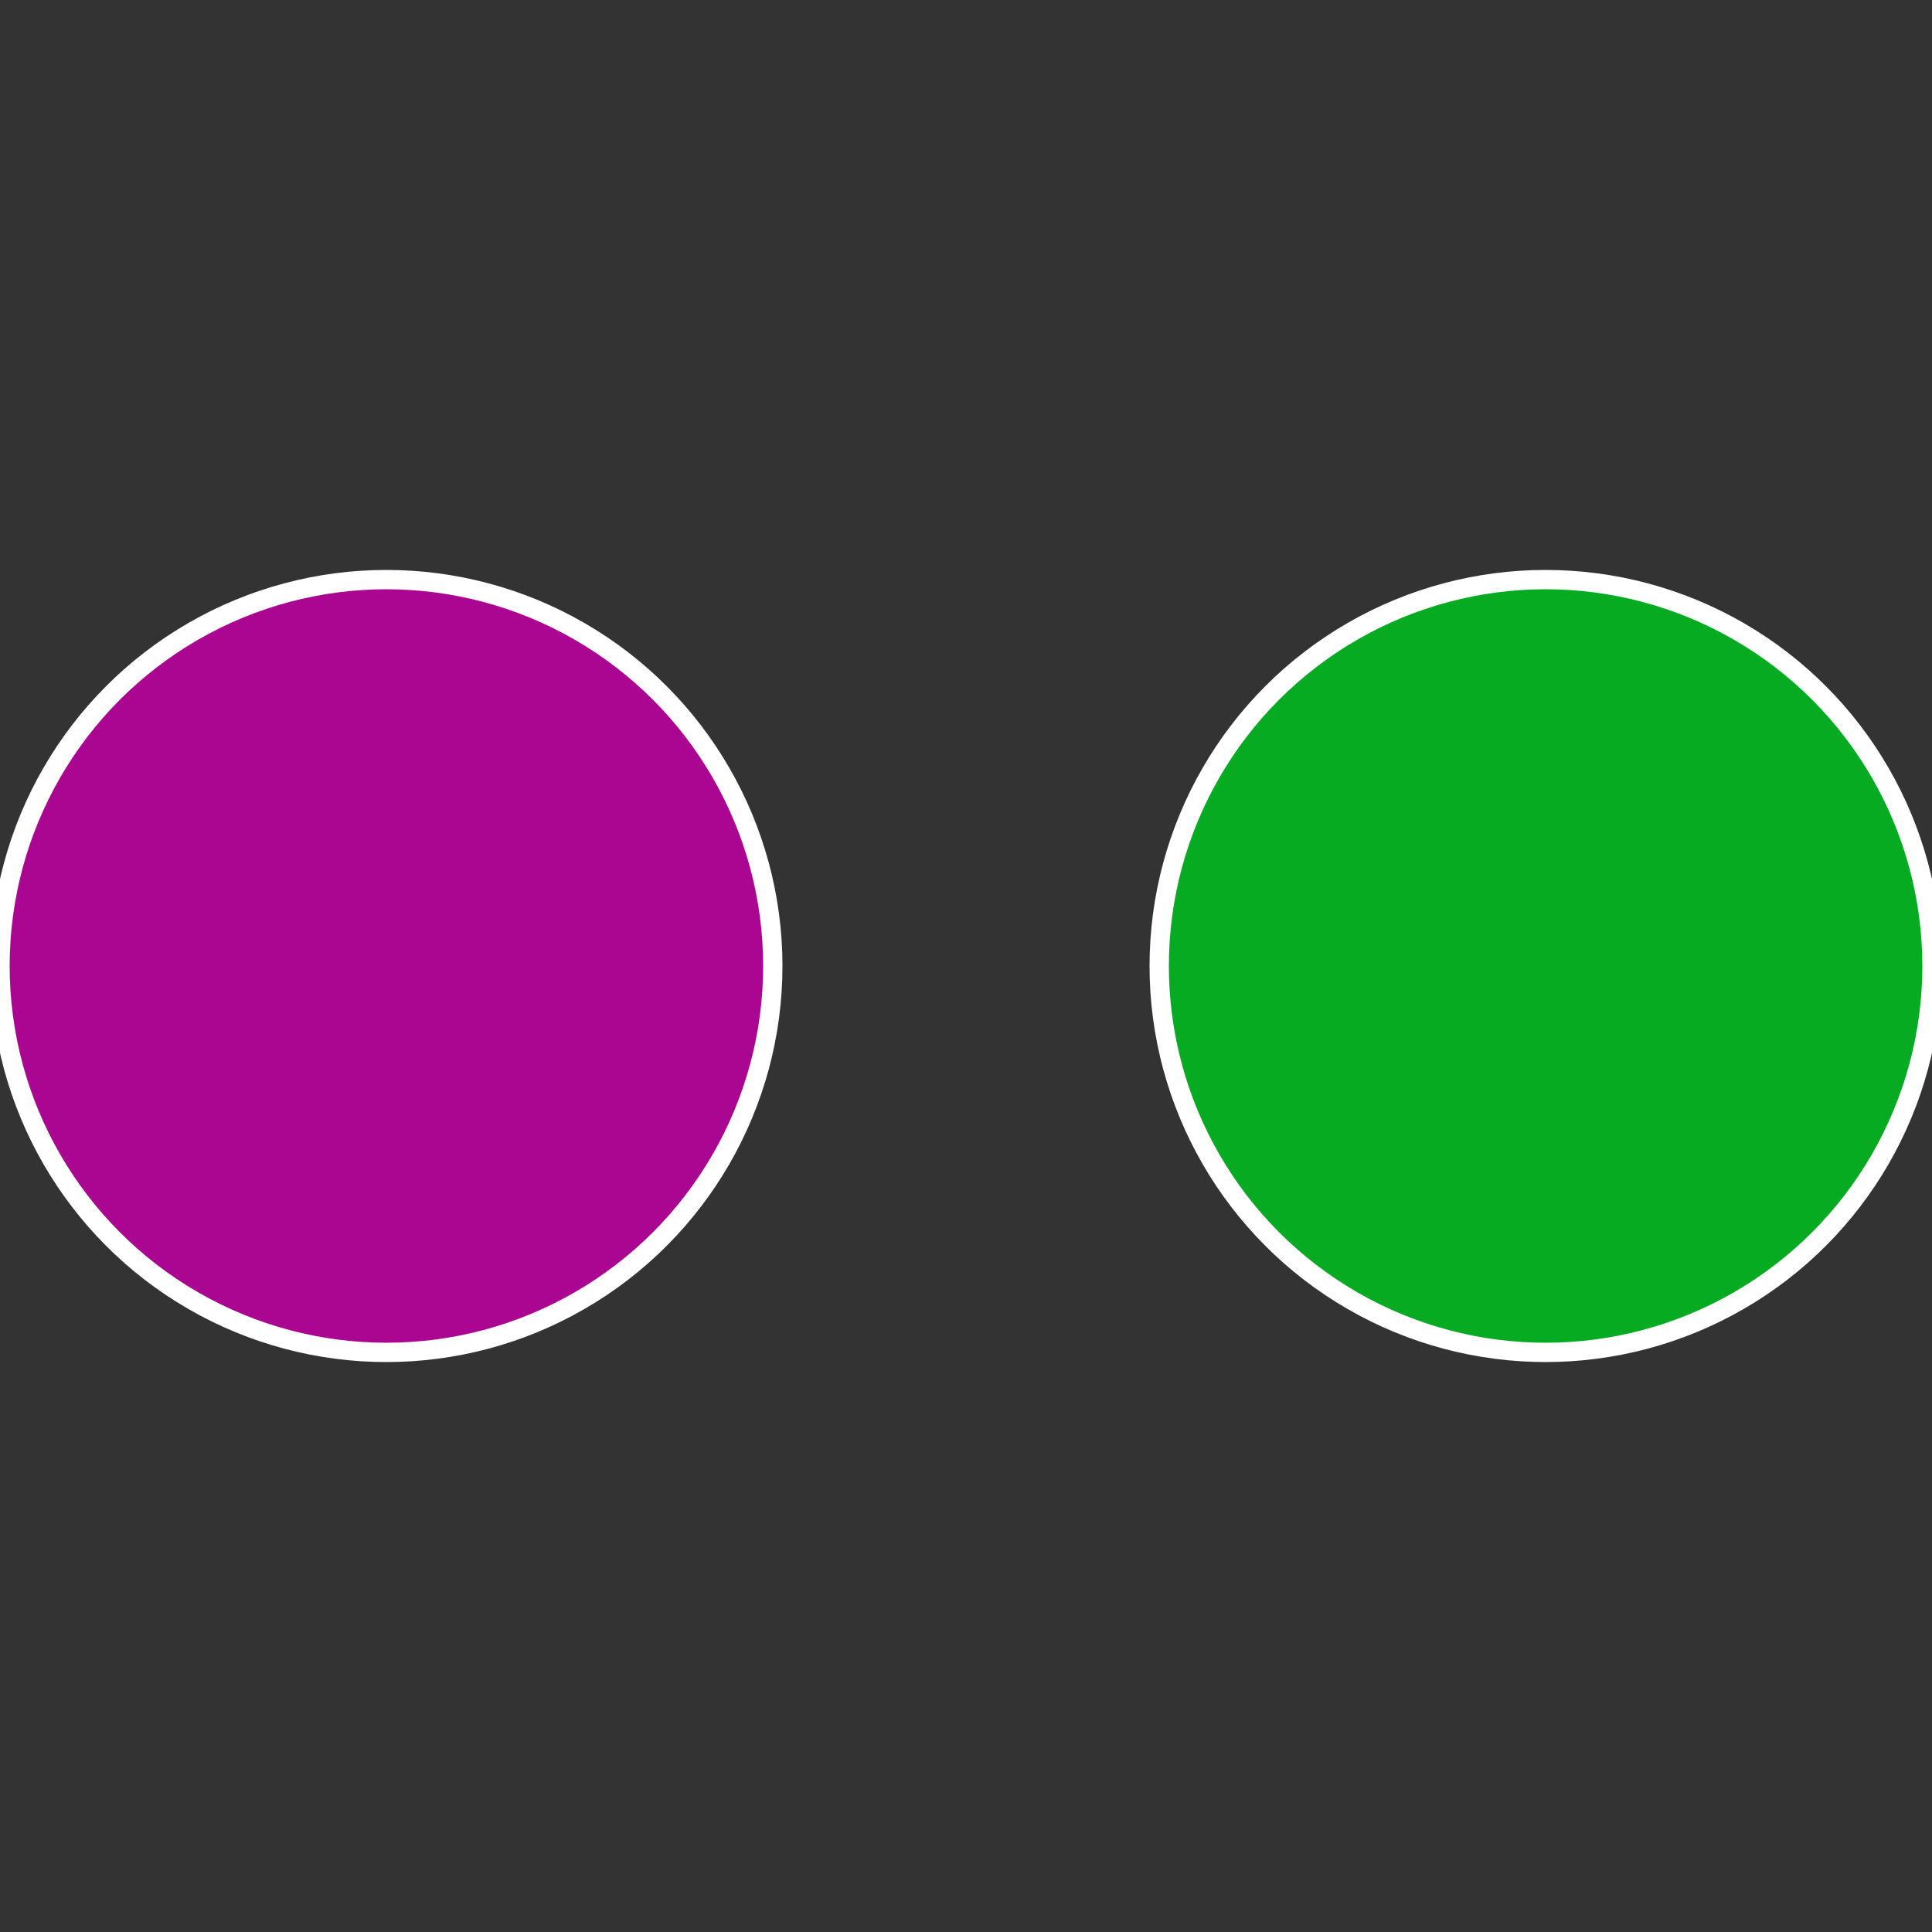
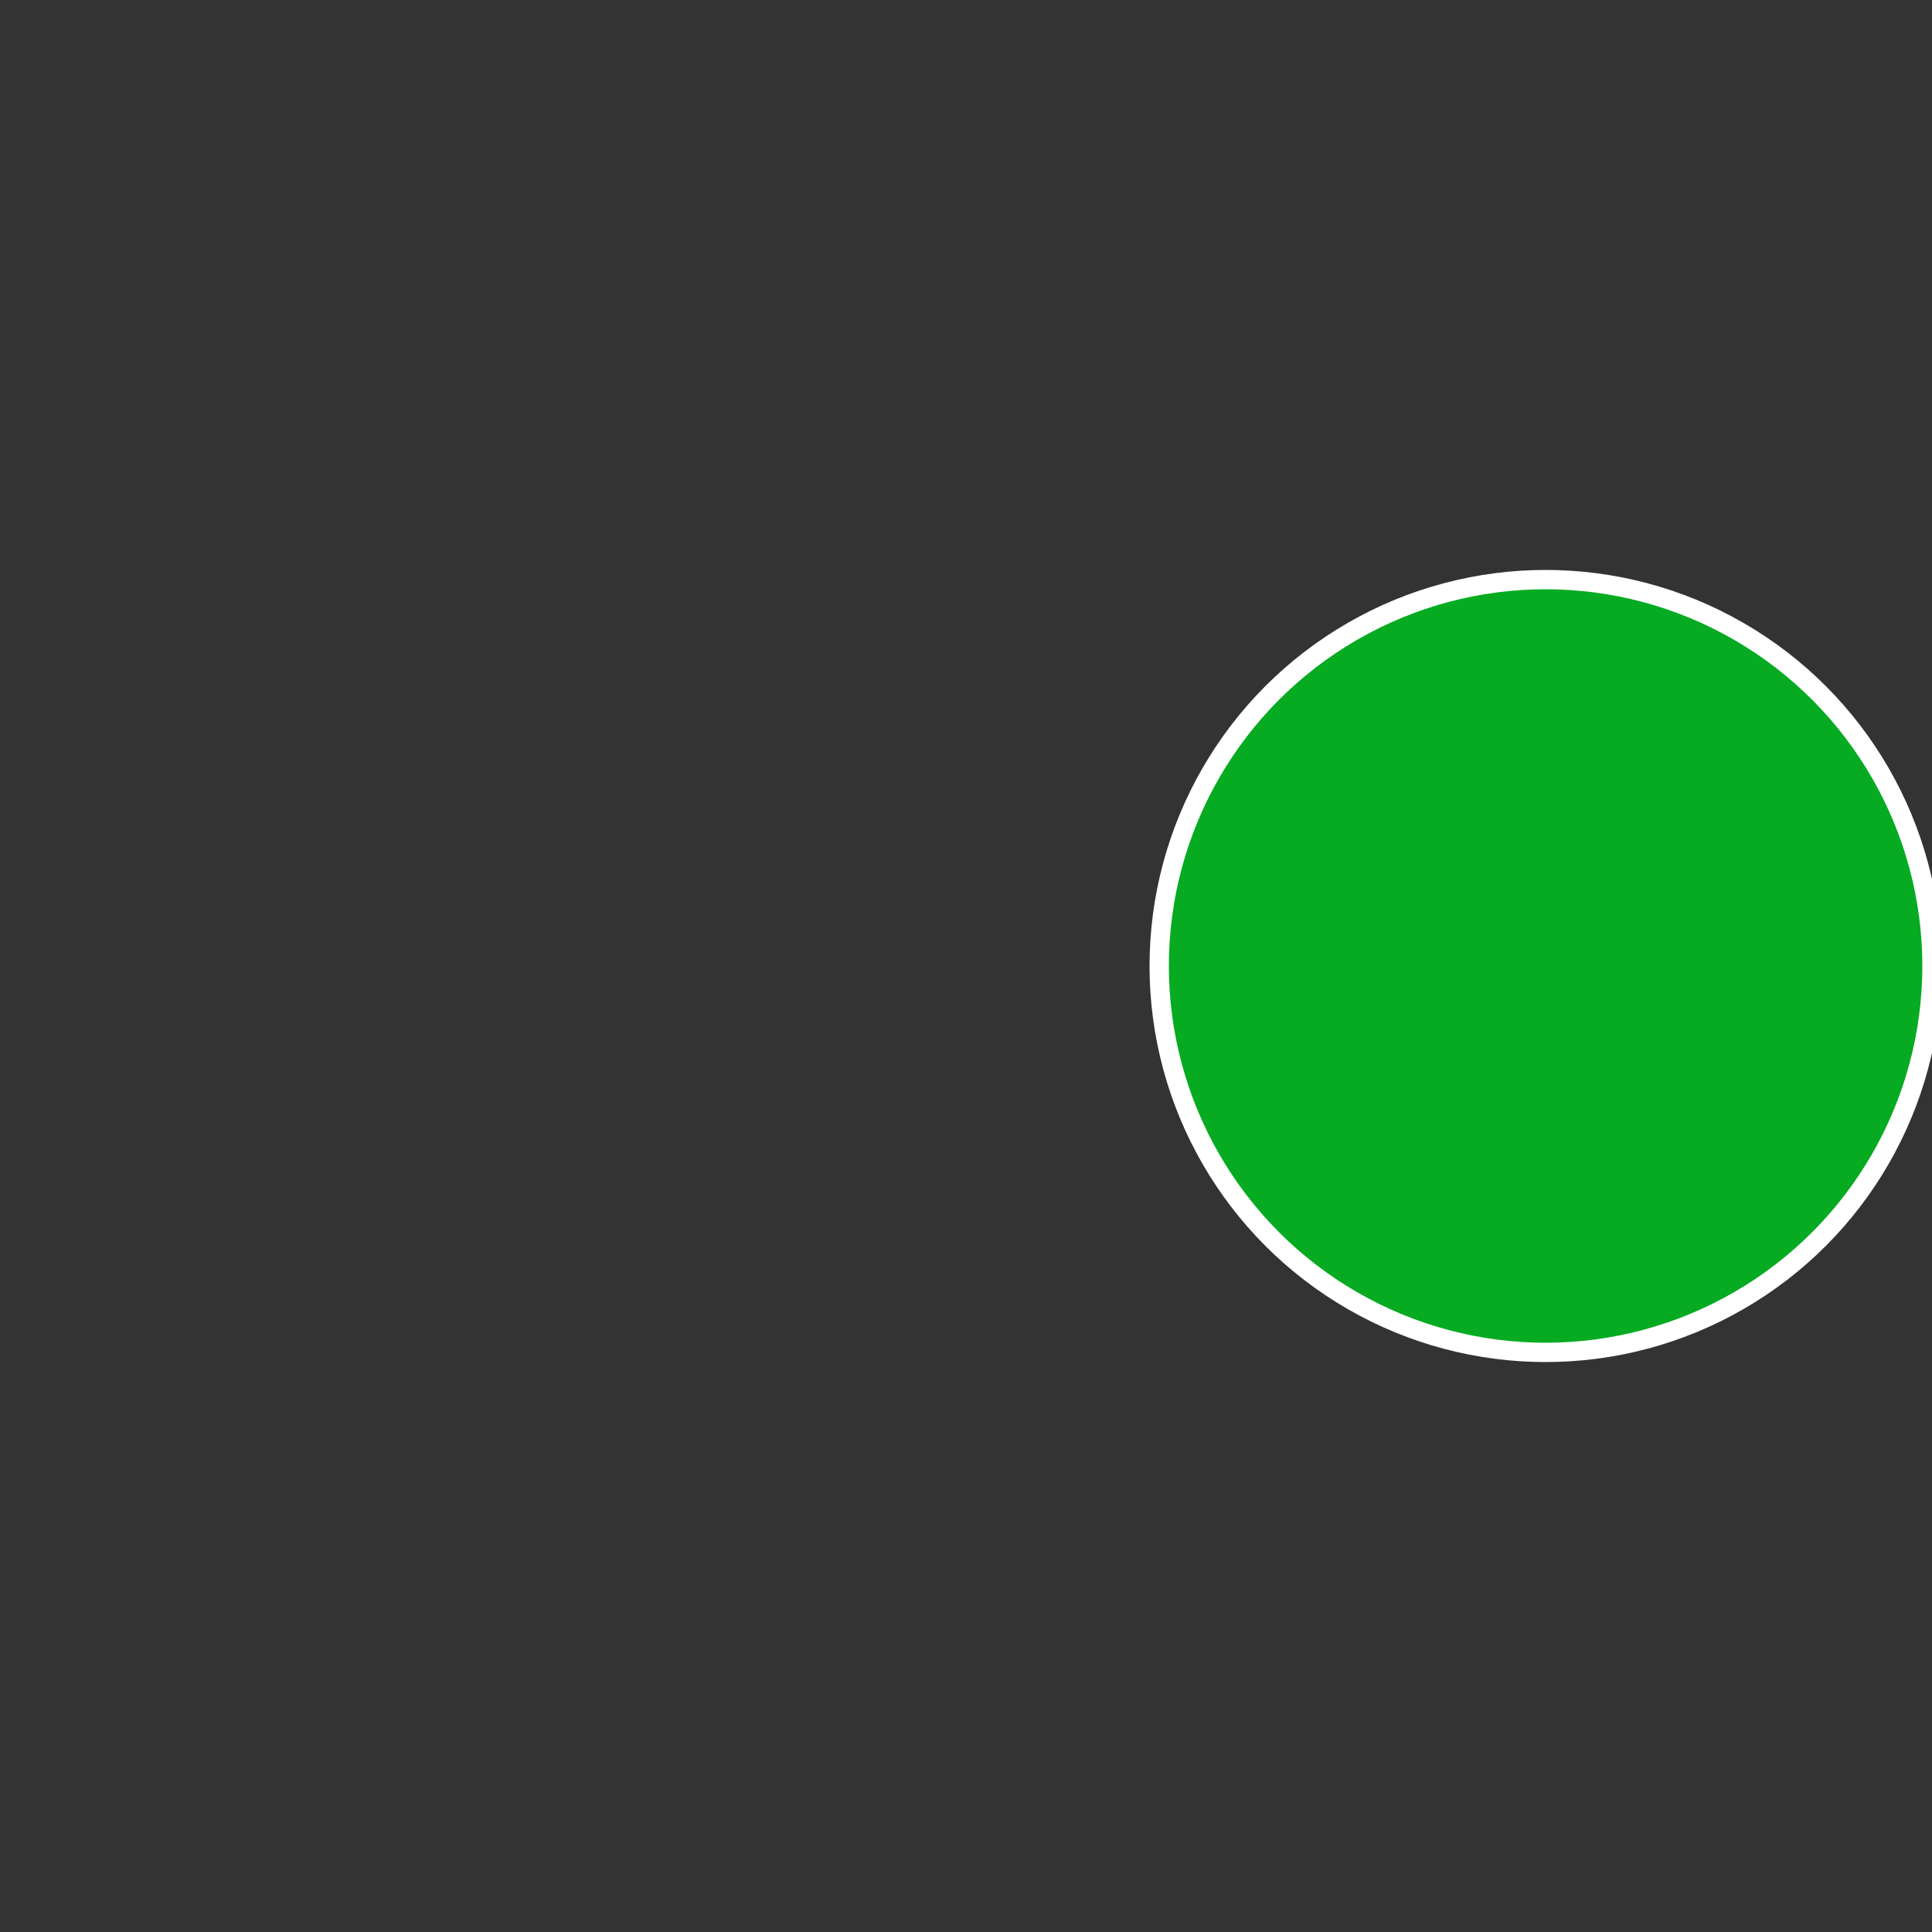
<svg xmlns="http://www.w3.org/2000/svg" width="500" height="500" viewBox="-1 -1 2 2">
  <rect x="-1" y="-1" width="2" height="2" fill="#333333" stroke="none" />
  <circle cx="0.6" cy="0" r="0.4" fill="#06ab21" stroke="#fff" stroke-width="1%" />
-   <circle cx="-0.6" cy="7.3478807948841E-17" r="0.4" fill="#ab0692" stroke="#fff" stroke-width="1%" />
</svg>